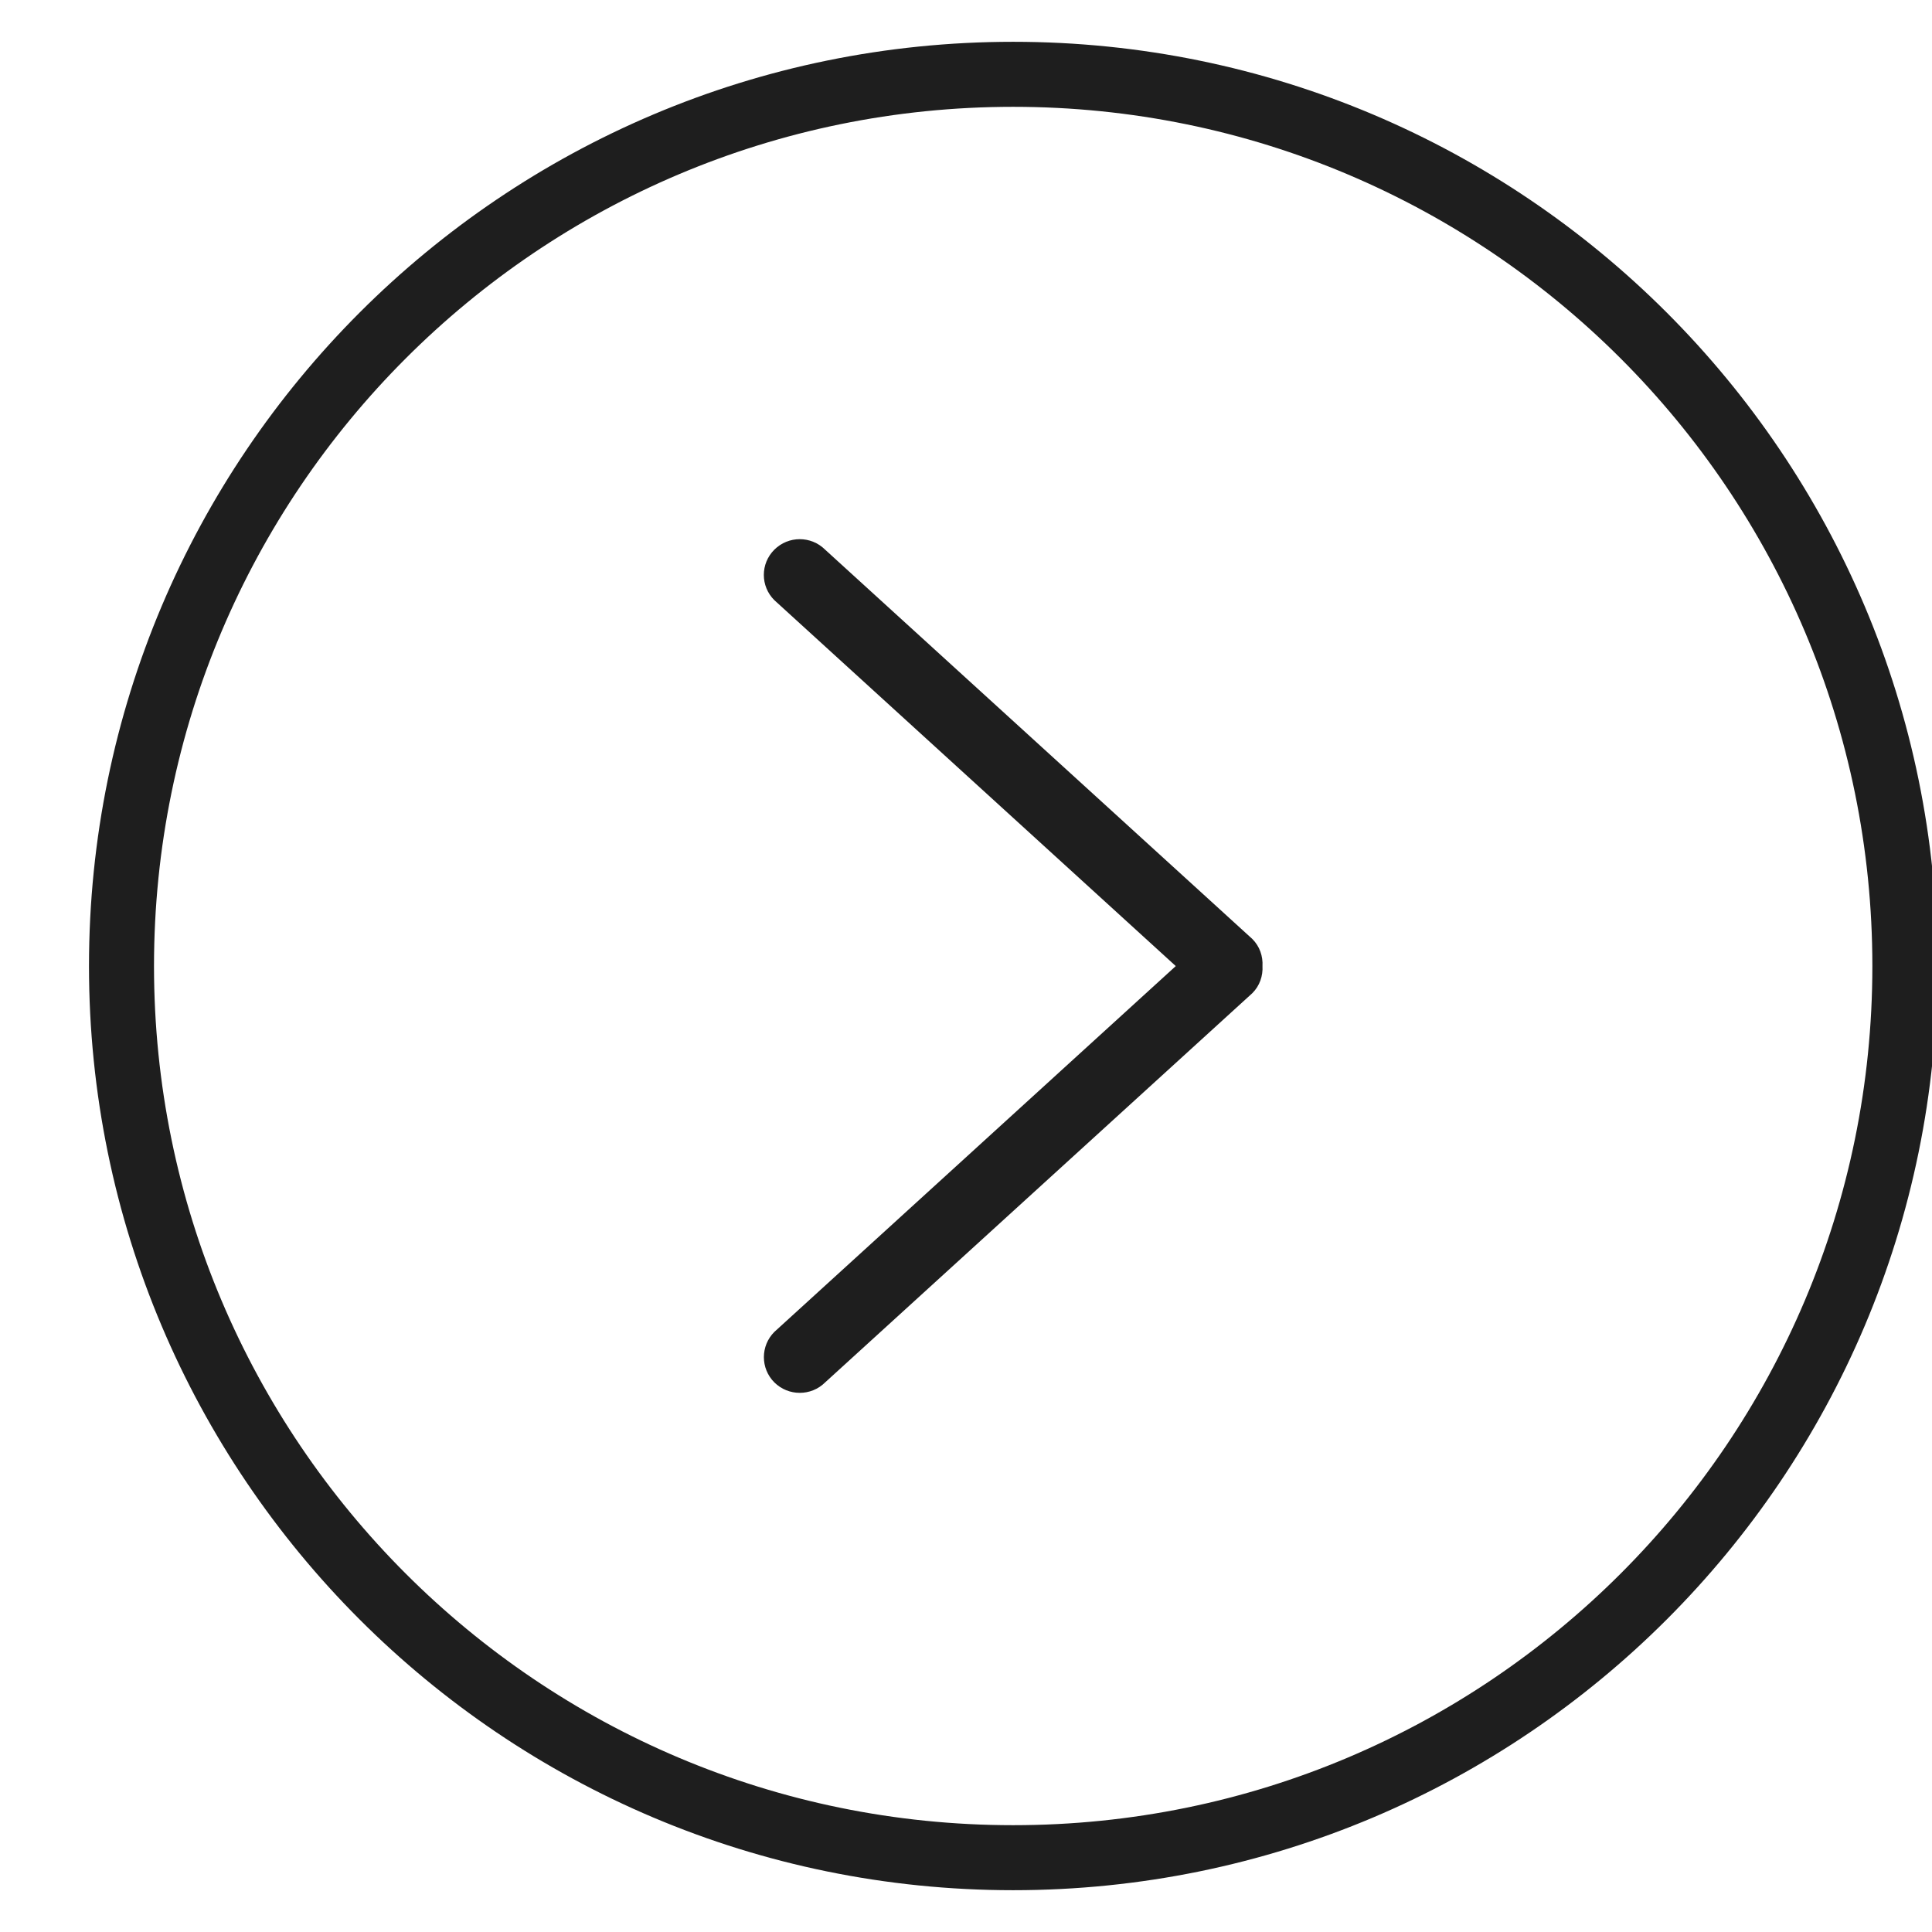
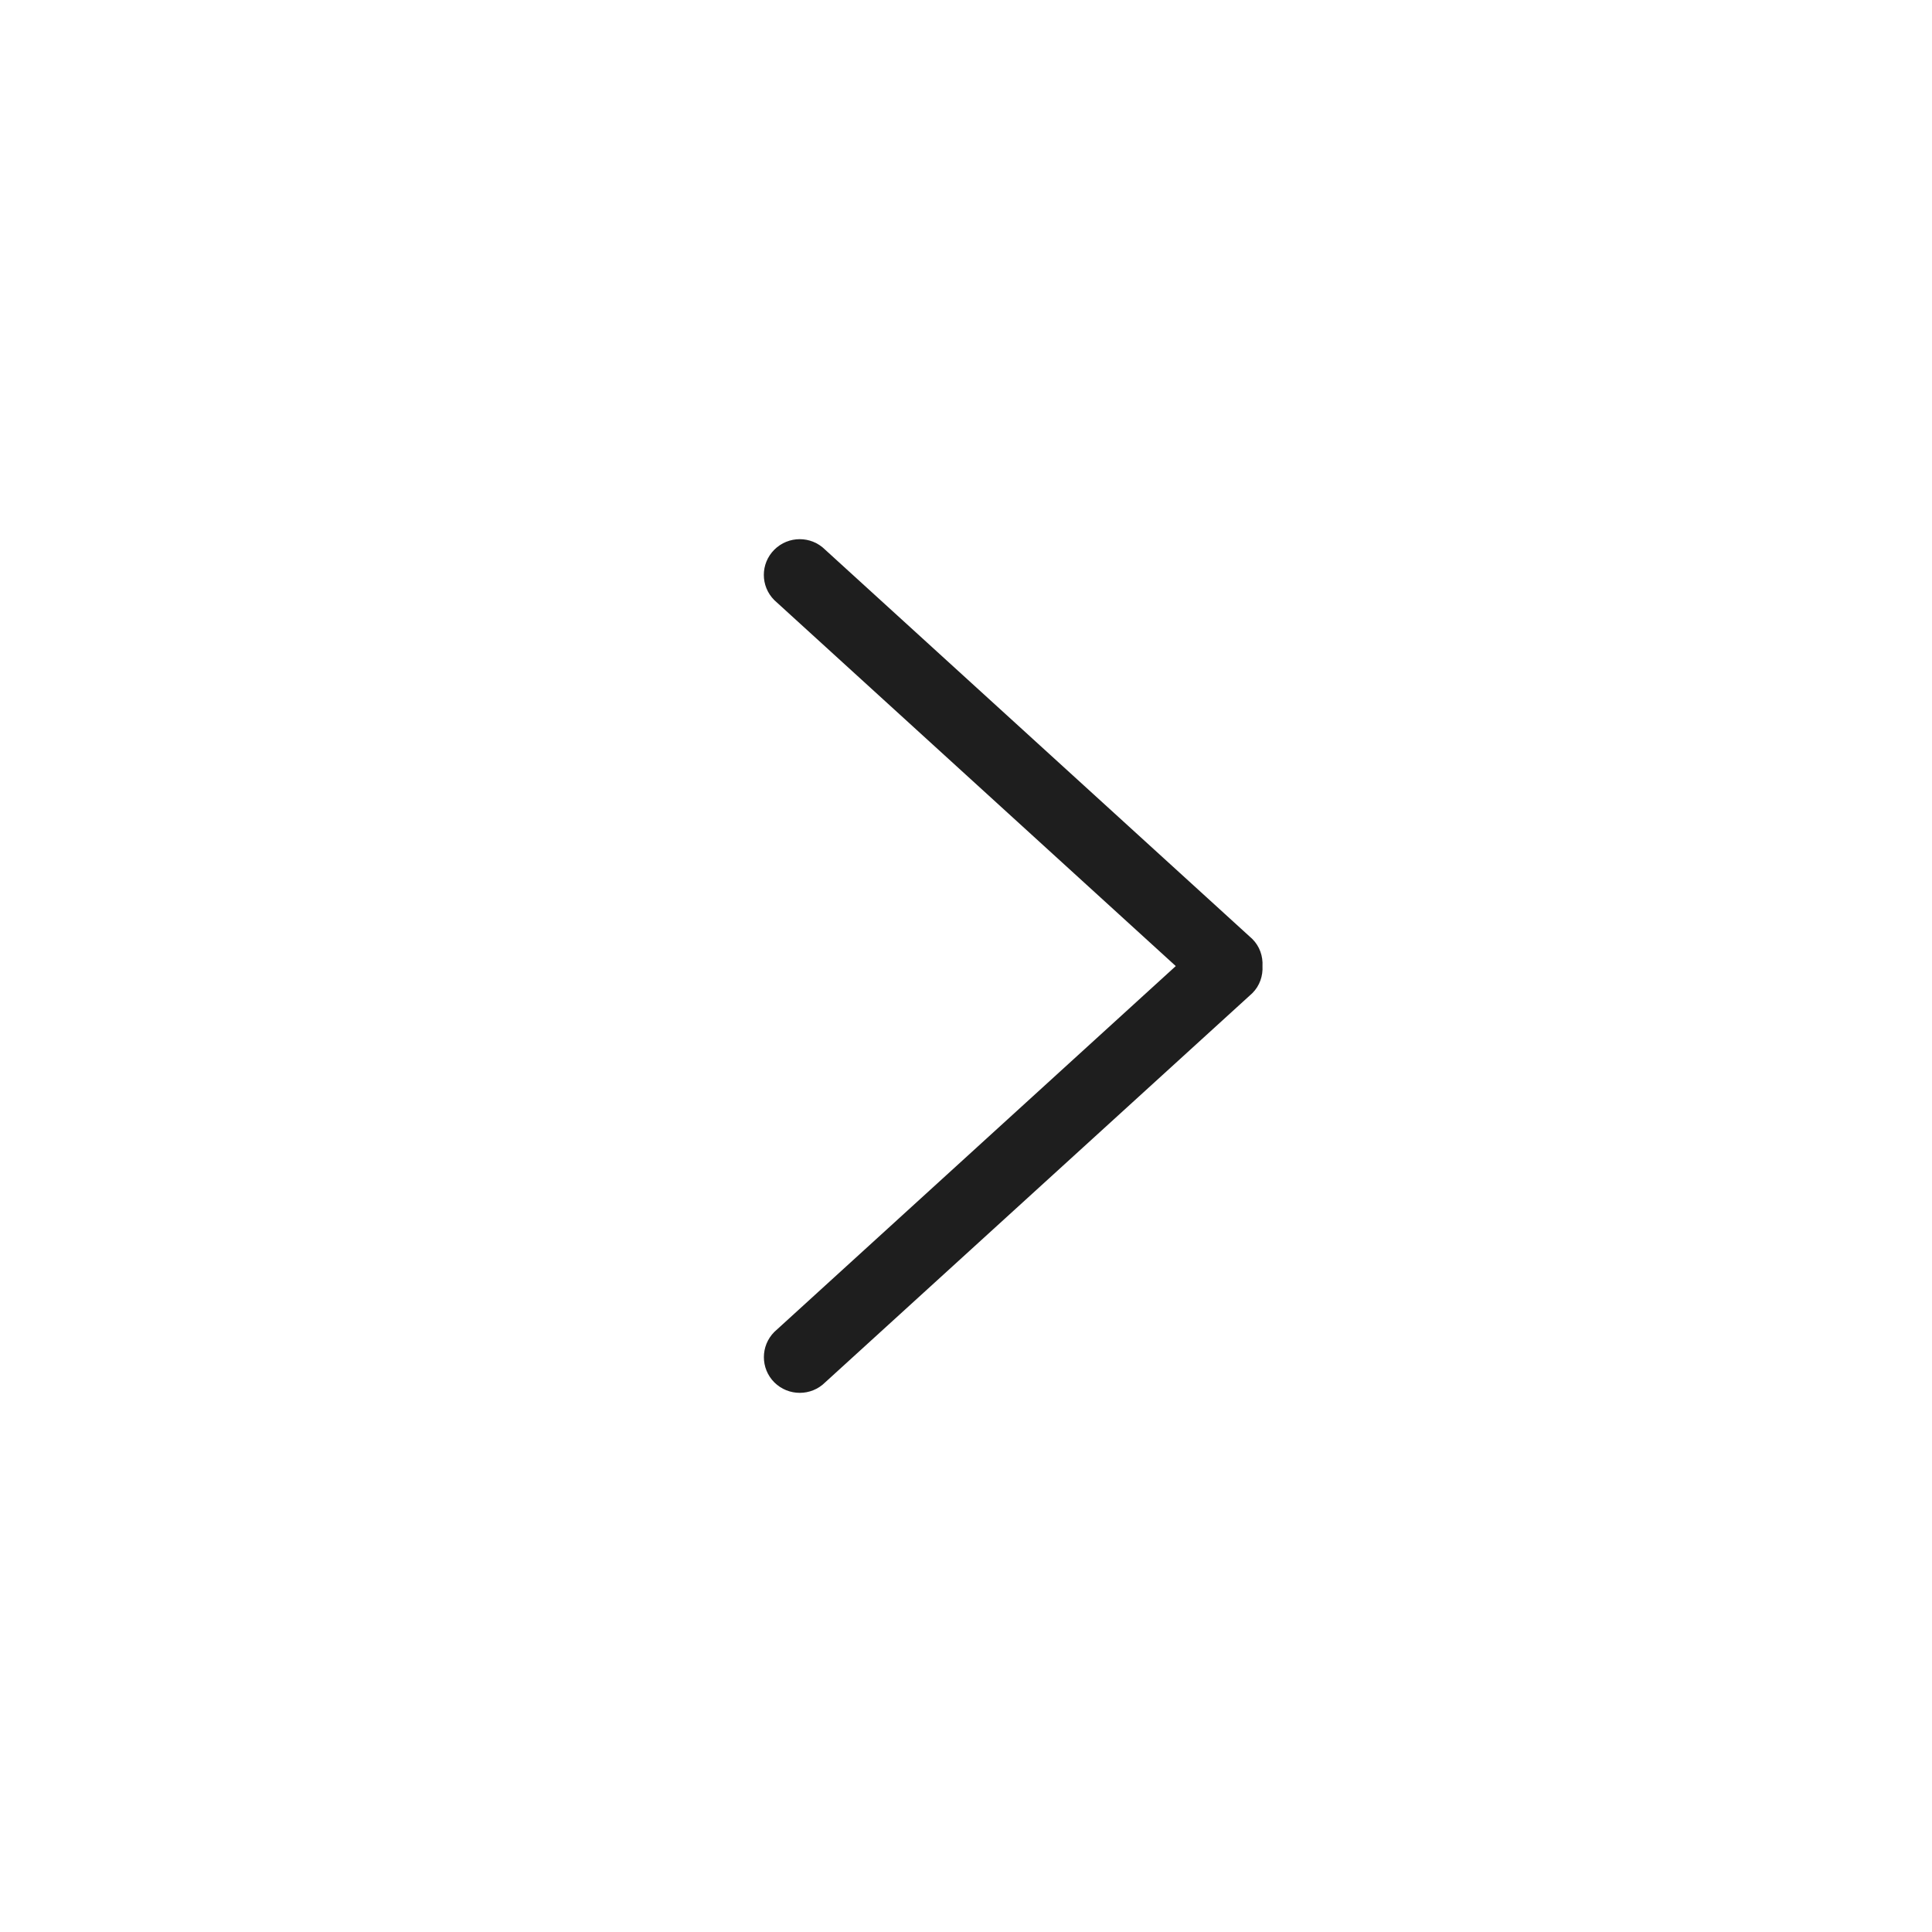
<svg xmlns="http://www.w3.org/2000/svg" viewBox="0 0 26.00 26.00" data-guides="{&quot;vertical&quot;:[],&quot;horizontal&quot;:[]}">
  <defs />
  <path fill="#1E1E1E" stroke="none" fill-opacity="1" stroke-width="1" stroke-opacity="1" id="tSvg11e2ab728e2" title="Path 9" d="M16.853 12.636C14.937 10.89 13.02 9.143 11.104 7.397C10.915 7.209 10.61 7.209 10.421 7.397C10.232 7.585 10.232 7.889 10.421 8.077C12.222 9.718 14.022 11.359 15.823 13.001C14.023 14.642 12.222 16.283 10.421 17.924C10.233 18.112 10.233 18.416 10.421 18.604C10.61 18.791 10.916 18.791 11.104 18.604C13.021 16.858 14.937 15.111 16.854 13.365C16.954 13.265 16.997 13.132 16.99 13.001C16.997 12.869 16.954 12.737 16.853 12.636Z" />
-   <path stroke-width="0.875" stroke="#1E1E1E" cx="13.333" cy="13.333" r="13.224" id="tSvg7be277afec" title="Ellipse 14" fill="none" fill-opacity="1" stroke-opacity="1" d="M13.635 1C20.262 1 25.635 6.373 25.635 13.001C25.635 19.628 20.262 25 13.635 25C7.008 25 1.635 19.628 1.635 13.001C1.635 6.373 7.008 1 13.635 1Z" style="transform-origin: 13.635px 13.001px;" />
</svg>